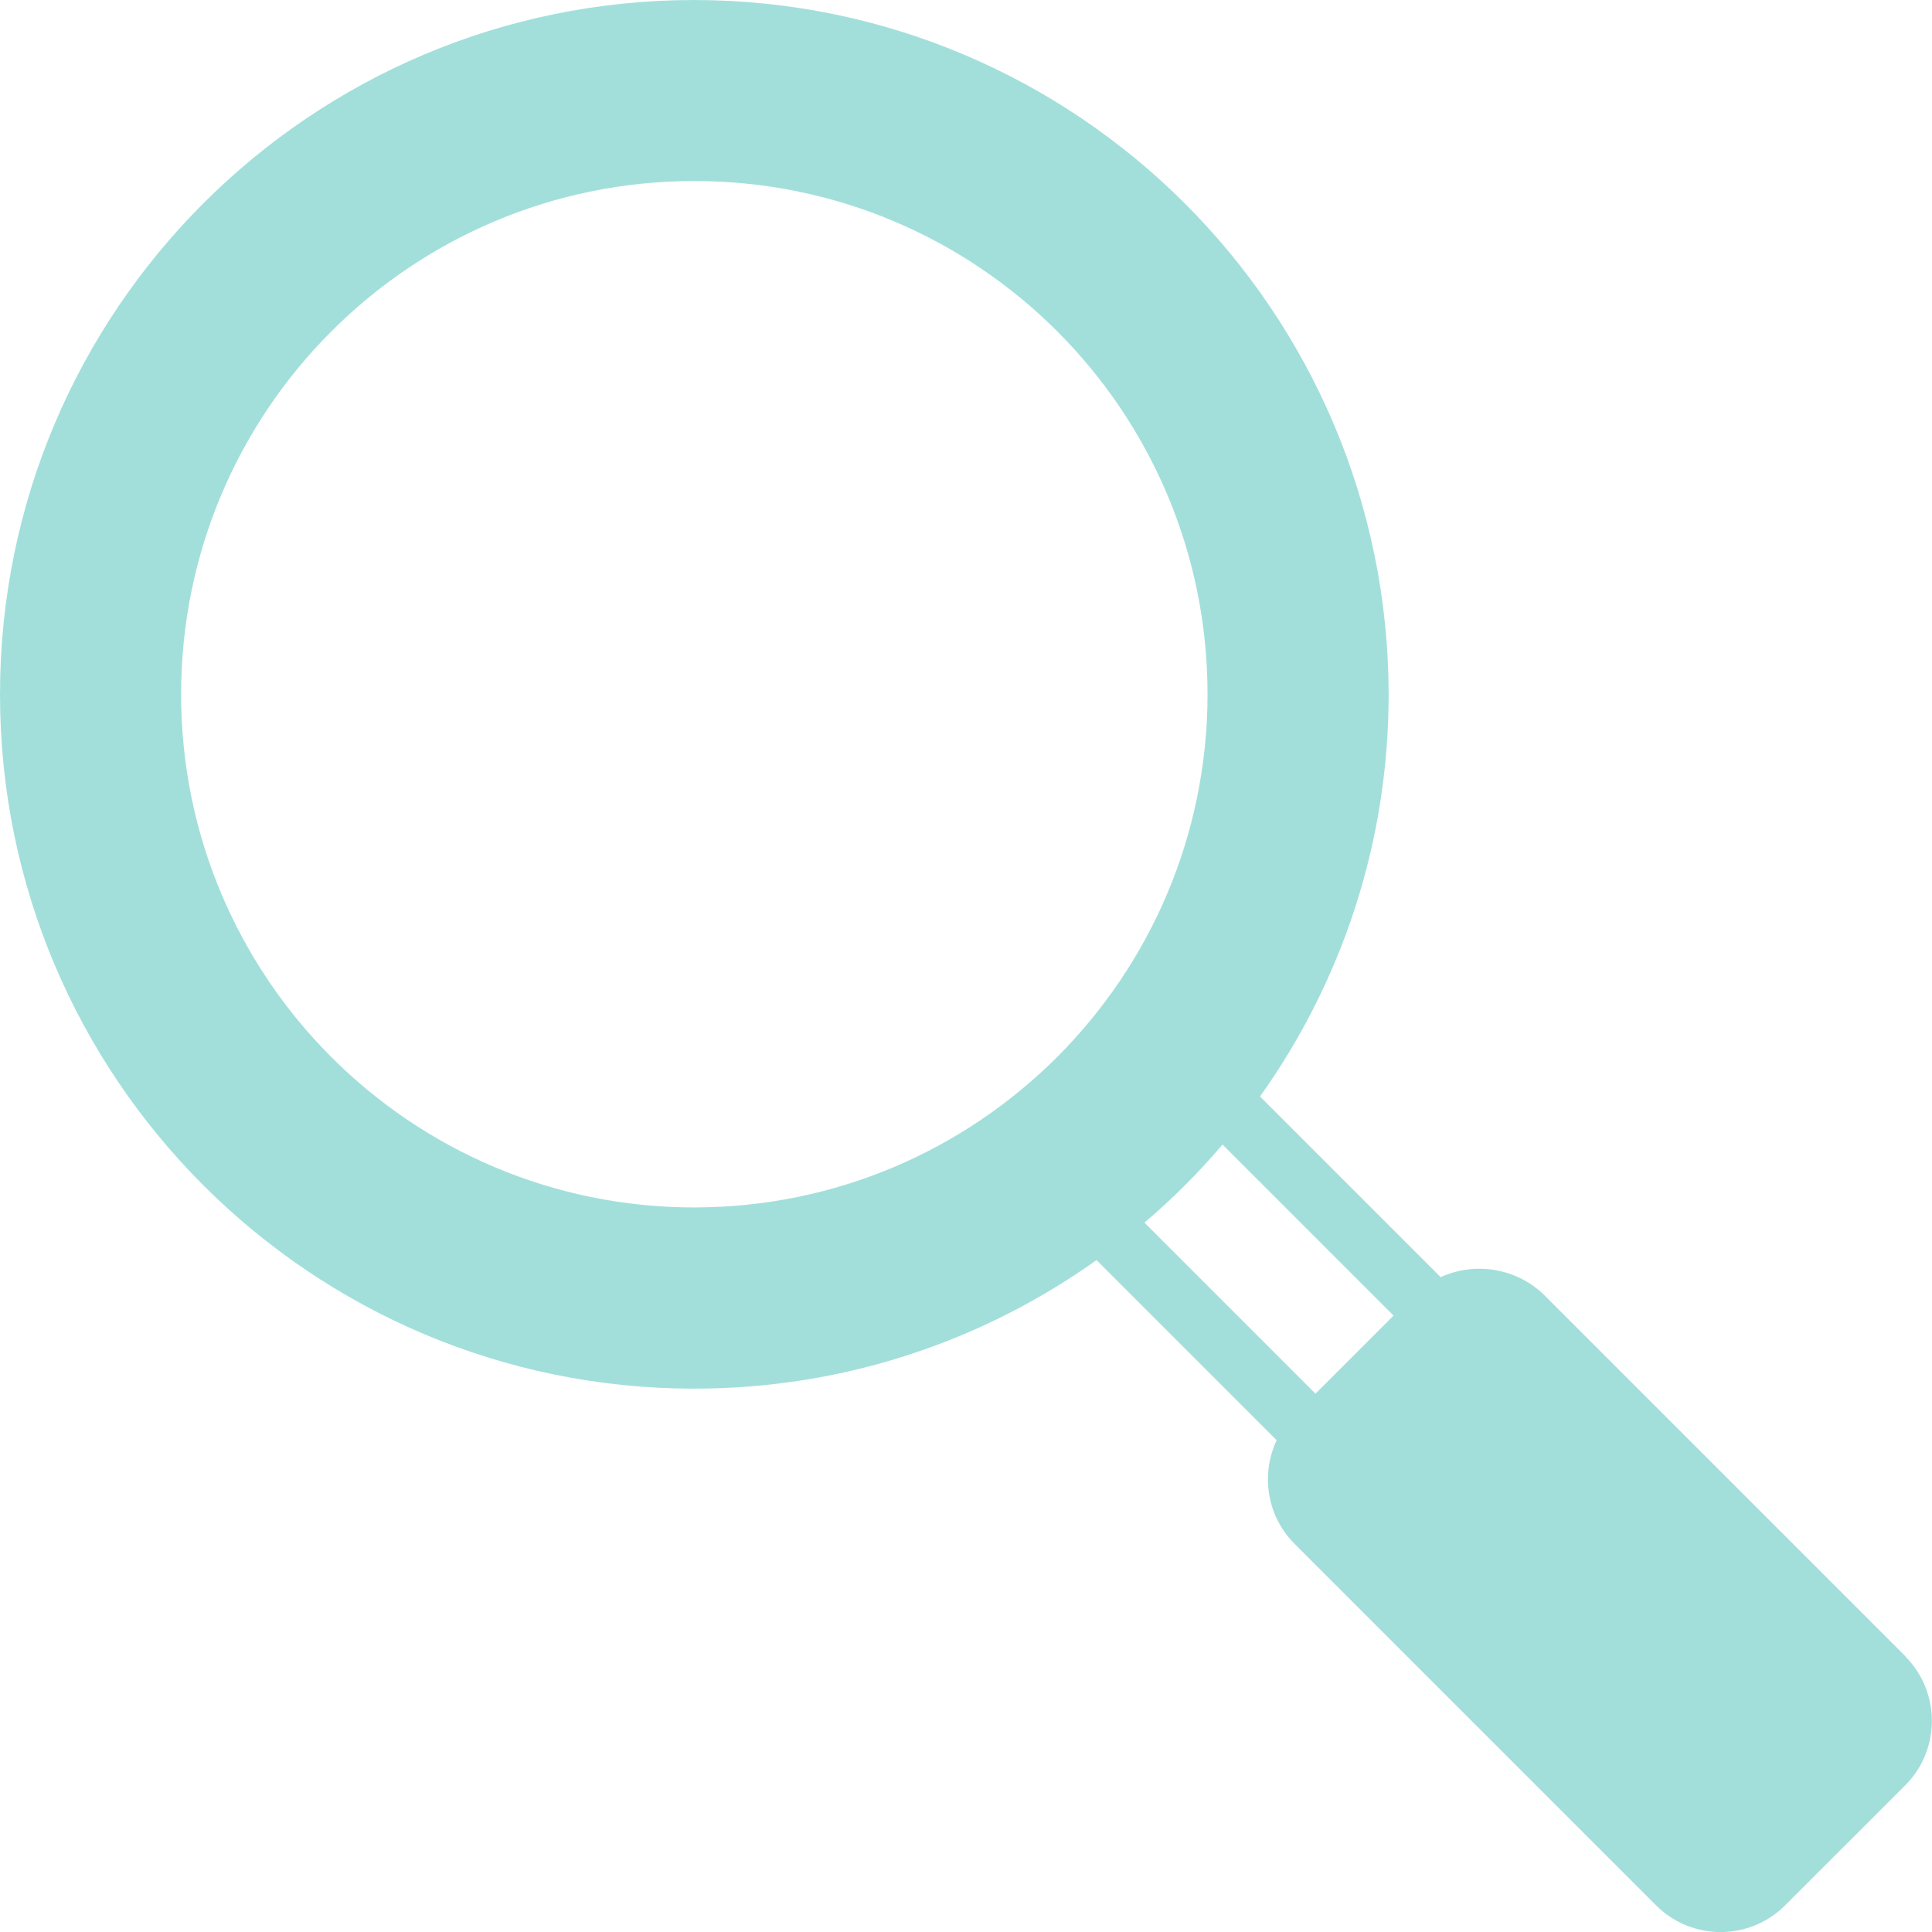
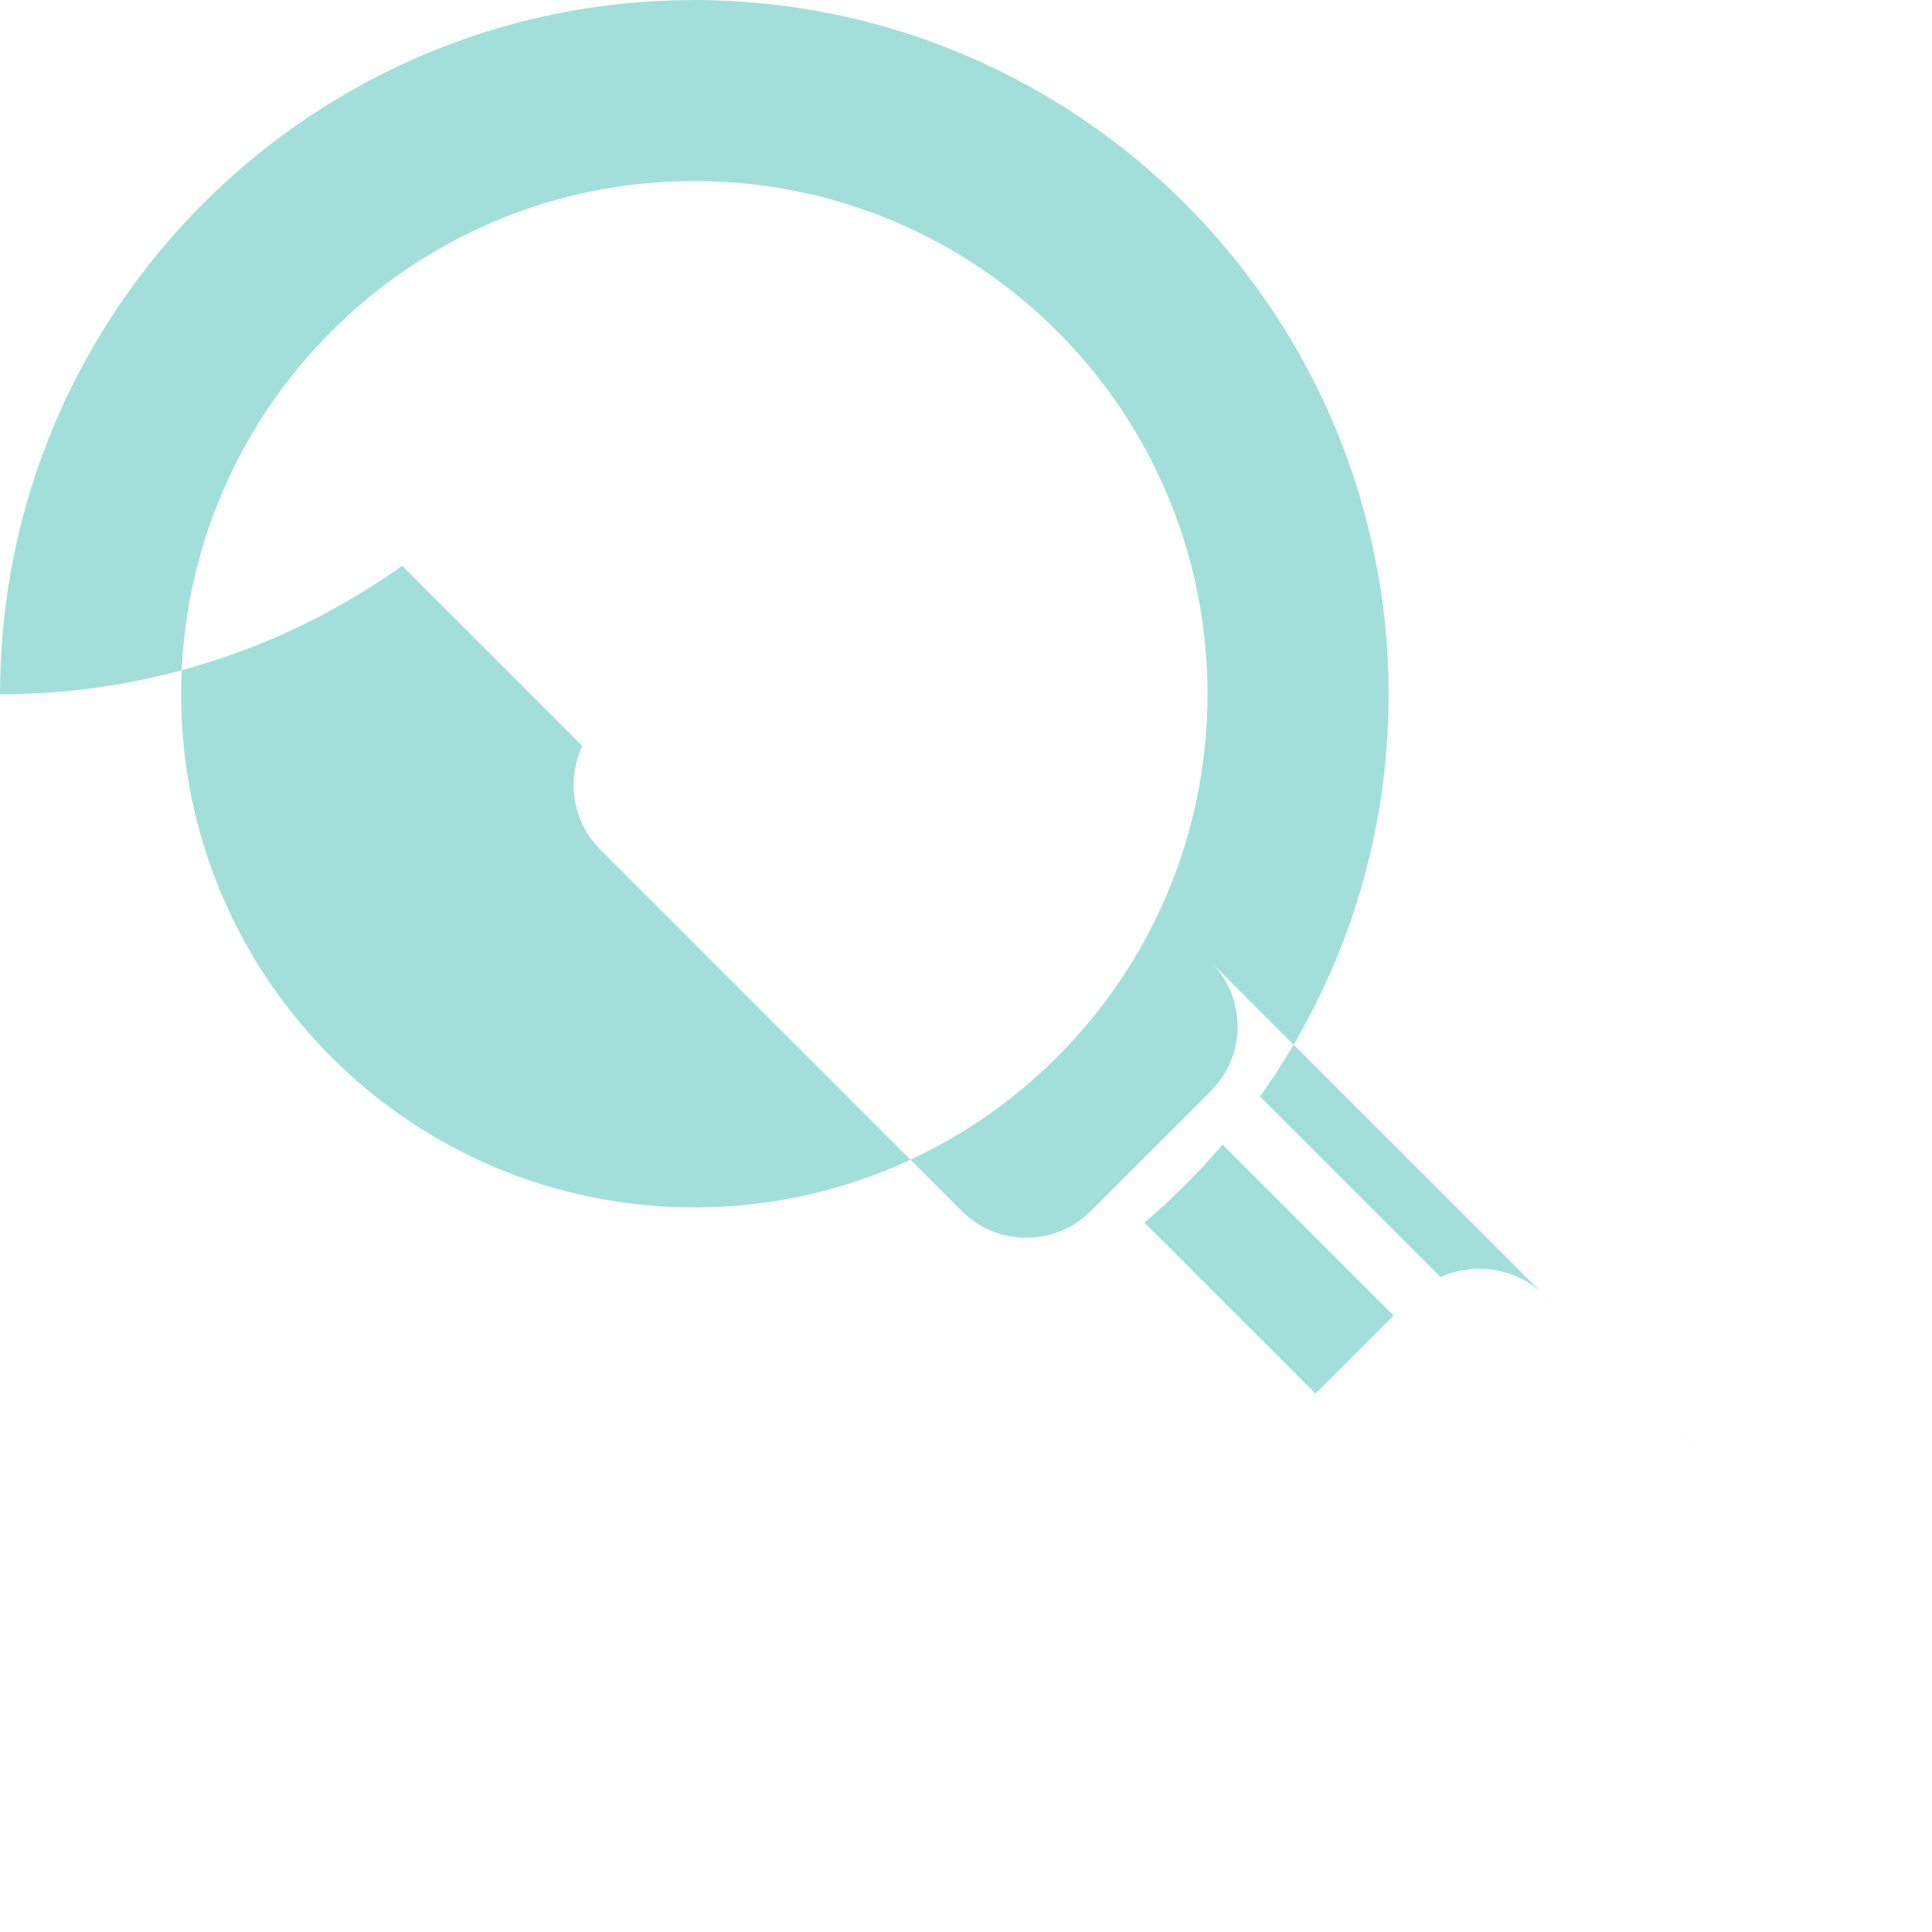
<svg xmlns="http://www.w3.org/2000/svg" id="Layer_1" viewBox="0 0 200.65 200.65">
  <defs>
    <style>.cls-1{fill:#a2dfdb;stroke-width:0px;}</style>
  </defs>
-   <path class="cls-1" d="M197.91,172.03l-37.62-37.62c-2.94-2.78-7.18-3.36-10.68-1.77-.01-.02-.02-.03-.04-.05l-18.71-18.71c8.4-11.79,13.36-26.2,13.36-41.78C144.16,32.3,111.91.05,72.11,0,32.28,0,0,32.28,0,72.11s32.28,72.11,72.11,72.11c15.58,0,29.99-4.96,41.77-13.35l18.71,18.71s0,0,0,0c-1.65,3.5-1.05,7.81,1.82,10.72l37.62,37.62c3.69,3.65,9.64,3.65,13.33,0l12.54-12.53c3.65-3.69,3.65-9.64,0-13.34ZM72.11,125.4c-29.44,0-53.3-23.86-53.3-53.3s23.86-53.3,53.3-53.3,53.3,23.86,53.3,53.3c-.02,29.43-23.87,53.28-53.3,53.3ZM118.86,126.98c2.91-2.48,5.62-5.19,8.11-8.11l17.76,17.76-8.11,8.11-17.76-17.76Z" />
+   <path class="cls-1" d="M197.91,172.03l-37.62-37.62c-2.94-2.78-7.18-3.36-10.68-1.77-.01-.02-.02-.03-.04-.05l-18.71-18.71c8.4-11.79,13.36-26.2,13.36-41.78C144.16,32.3,111.91.05,72.11,0,32.28,0,0,32.28,0,72.11c15.58,0,29.99-4.96,41.77-13.35l18.71,18.71s0,0,0,0c-1.65,3.5-1.05,7.81,1.82,10.72l37.62,37.62c3.69,3.65,9.64,3.65,13.33,0l12.54-12.53c3.65-3.69,3.65-9.64,0-13.34ZM72.11,125.4c-29.44,0-53.3-23.86-53.3-53.3s23.86-53.3,53.3-53.3,53.3,23.86,53.3,53.3c-.02,29.43-23.87,53.28-53.3,53.3ZM118.86,126.98c2.91-2.48,5.62-5.19,8.11-8.11l17.76,17.76-8.11,8.11-17.76-17.76Z" />
</svg>